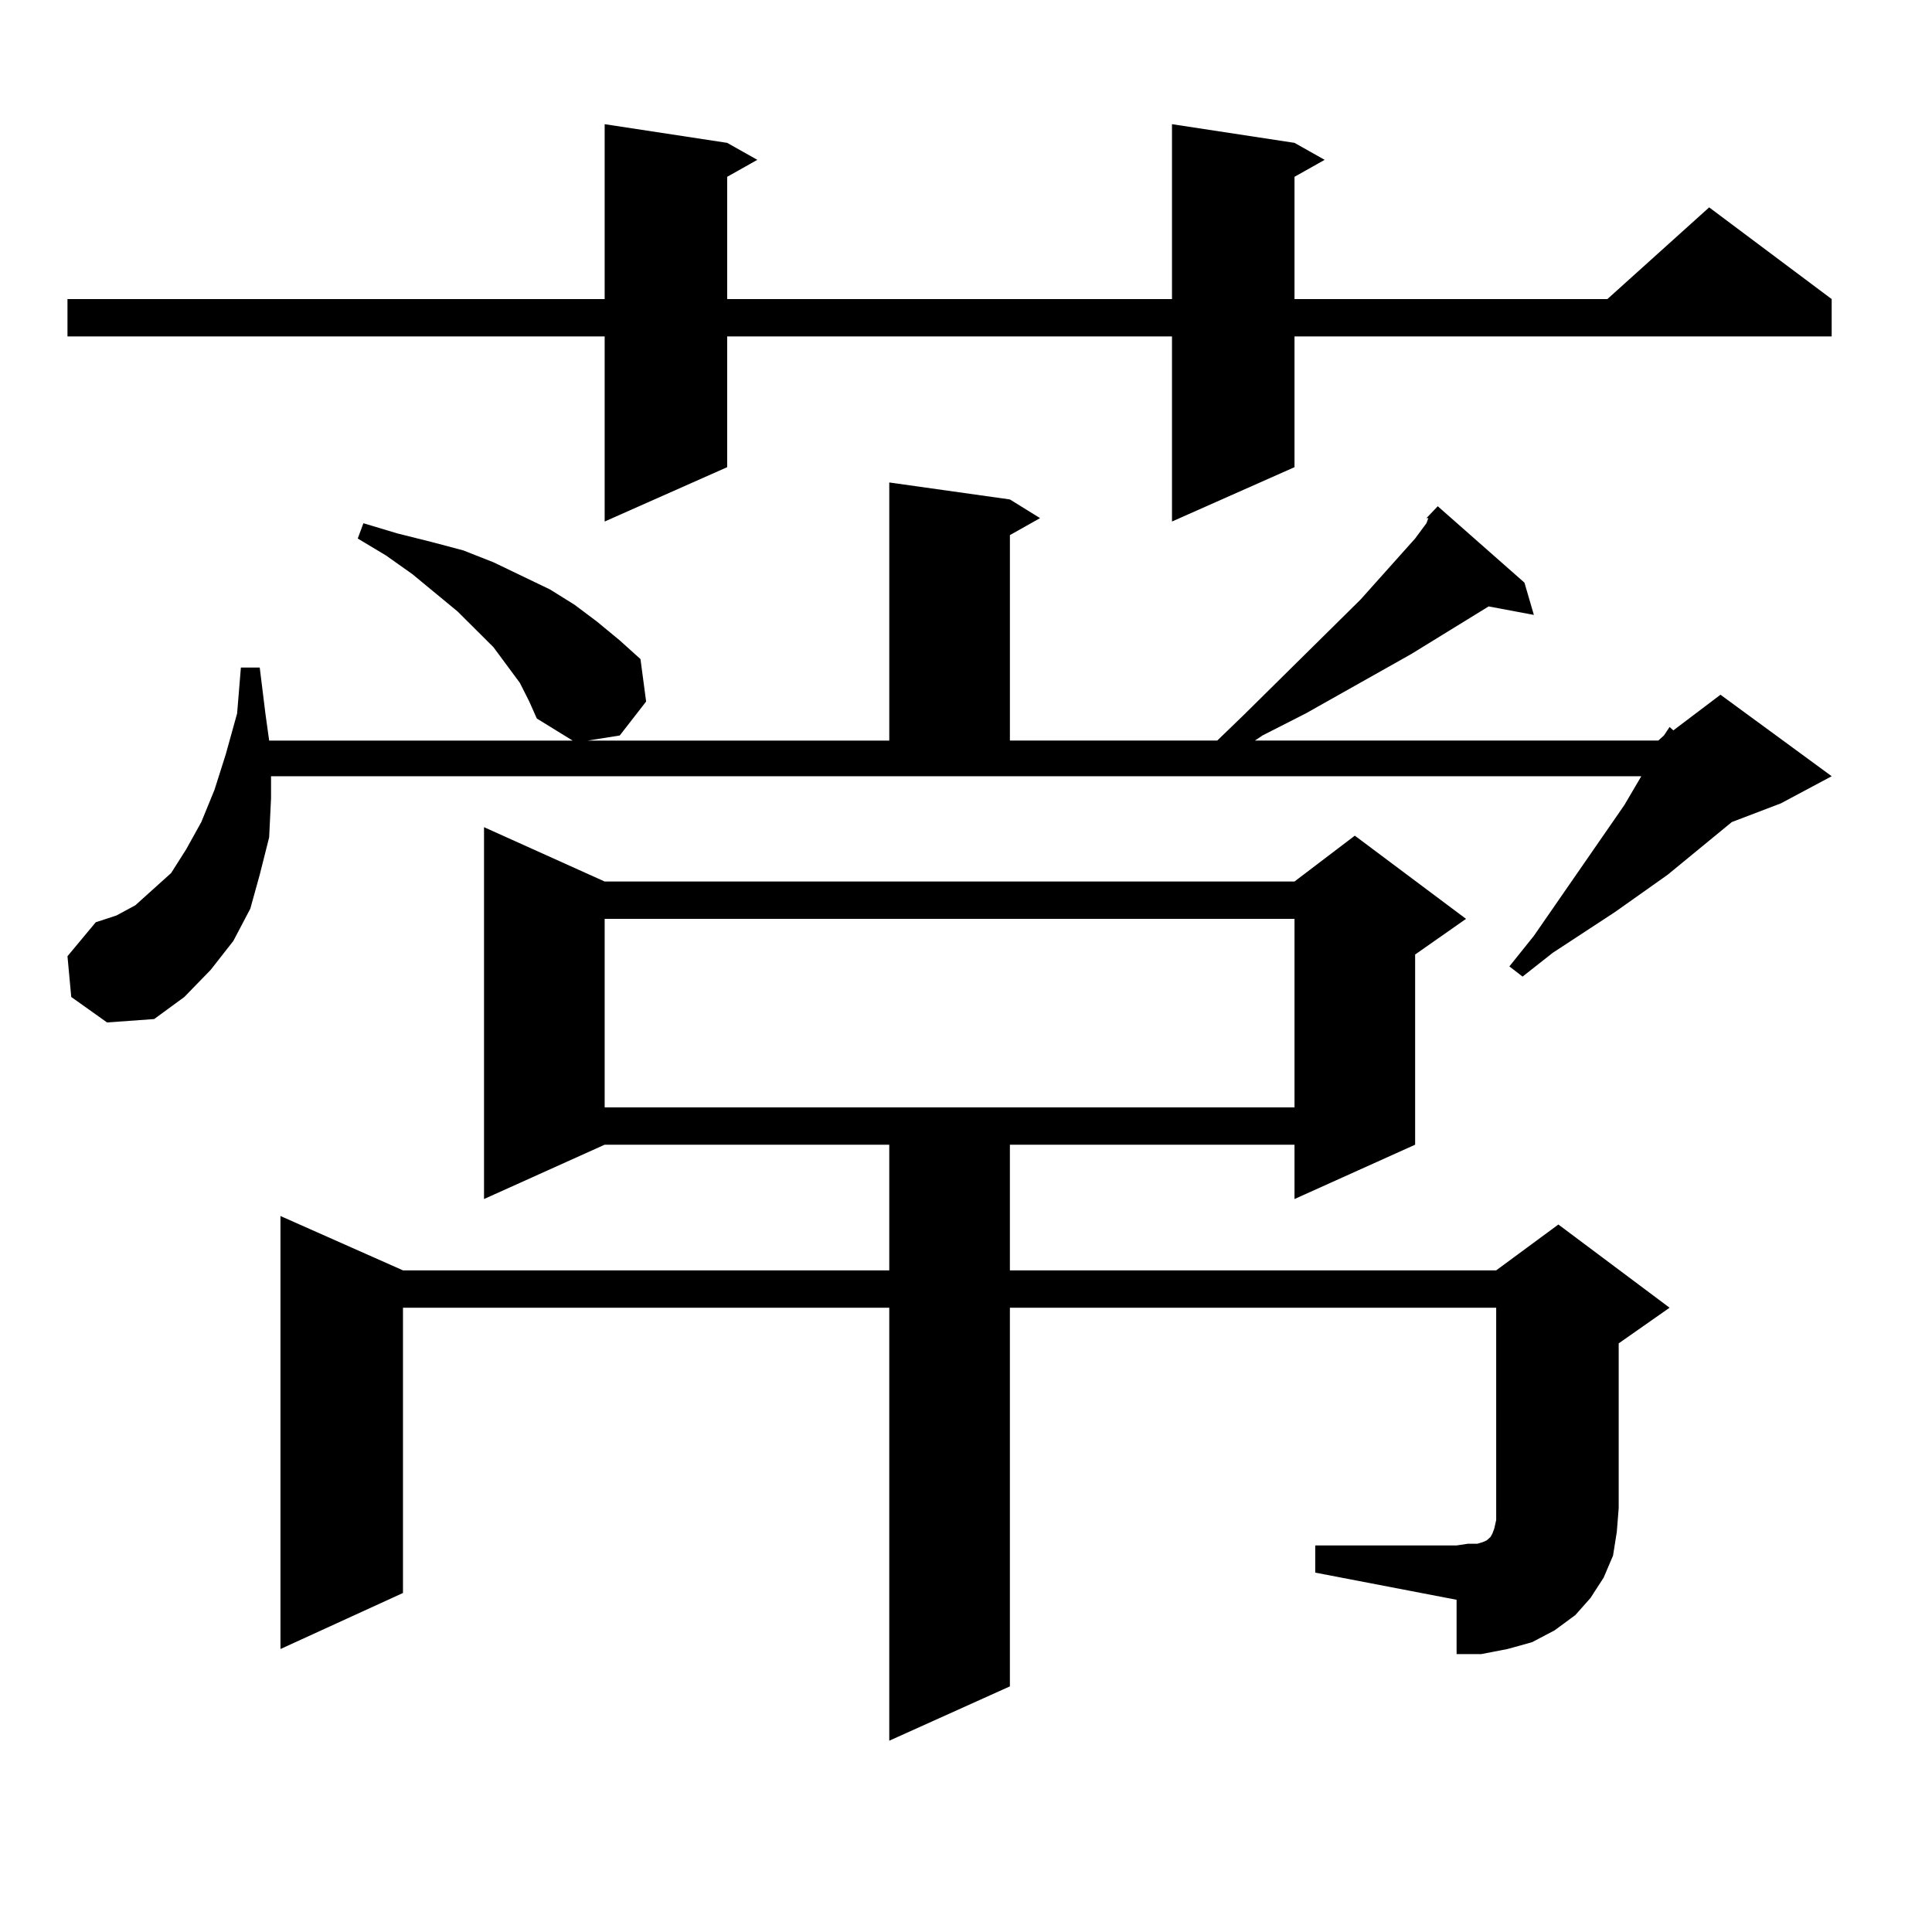
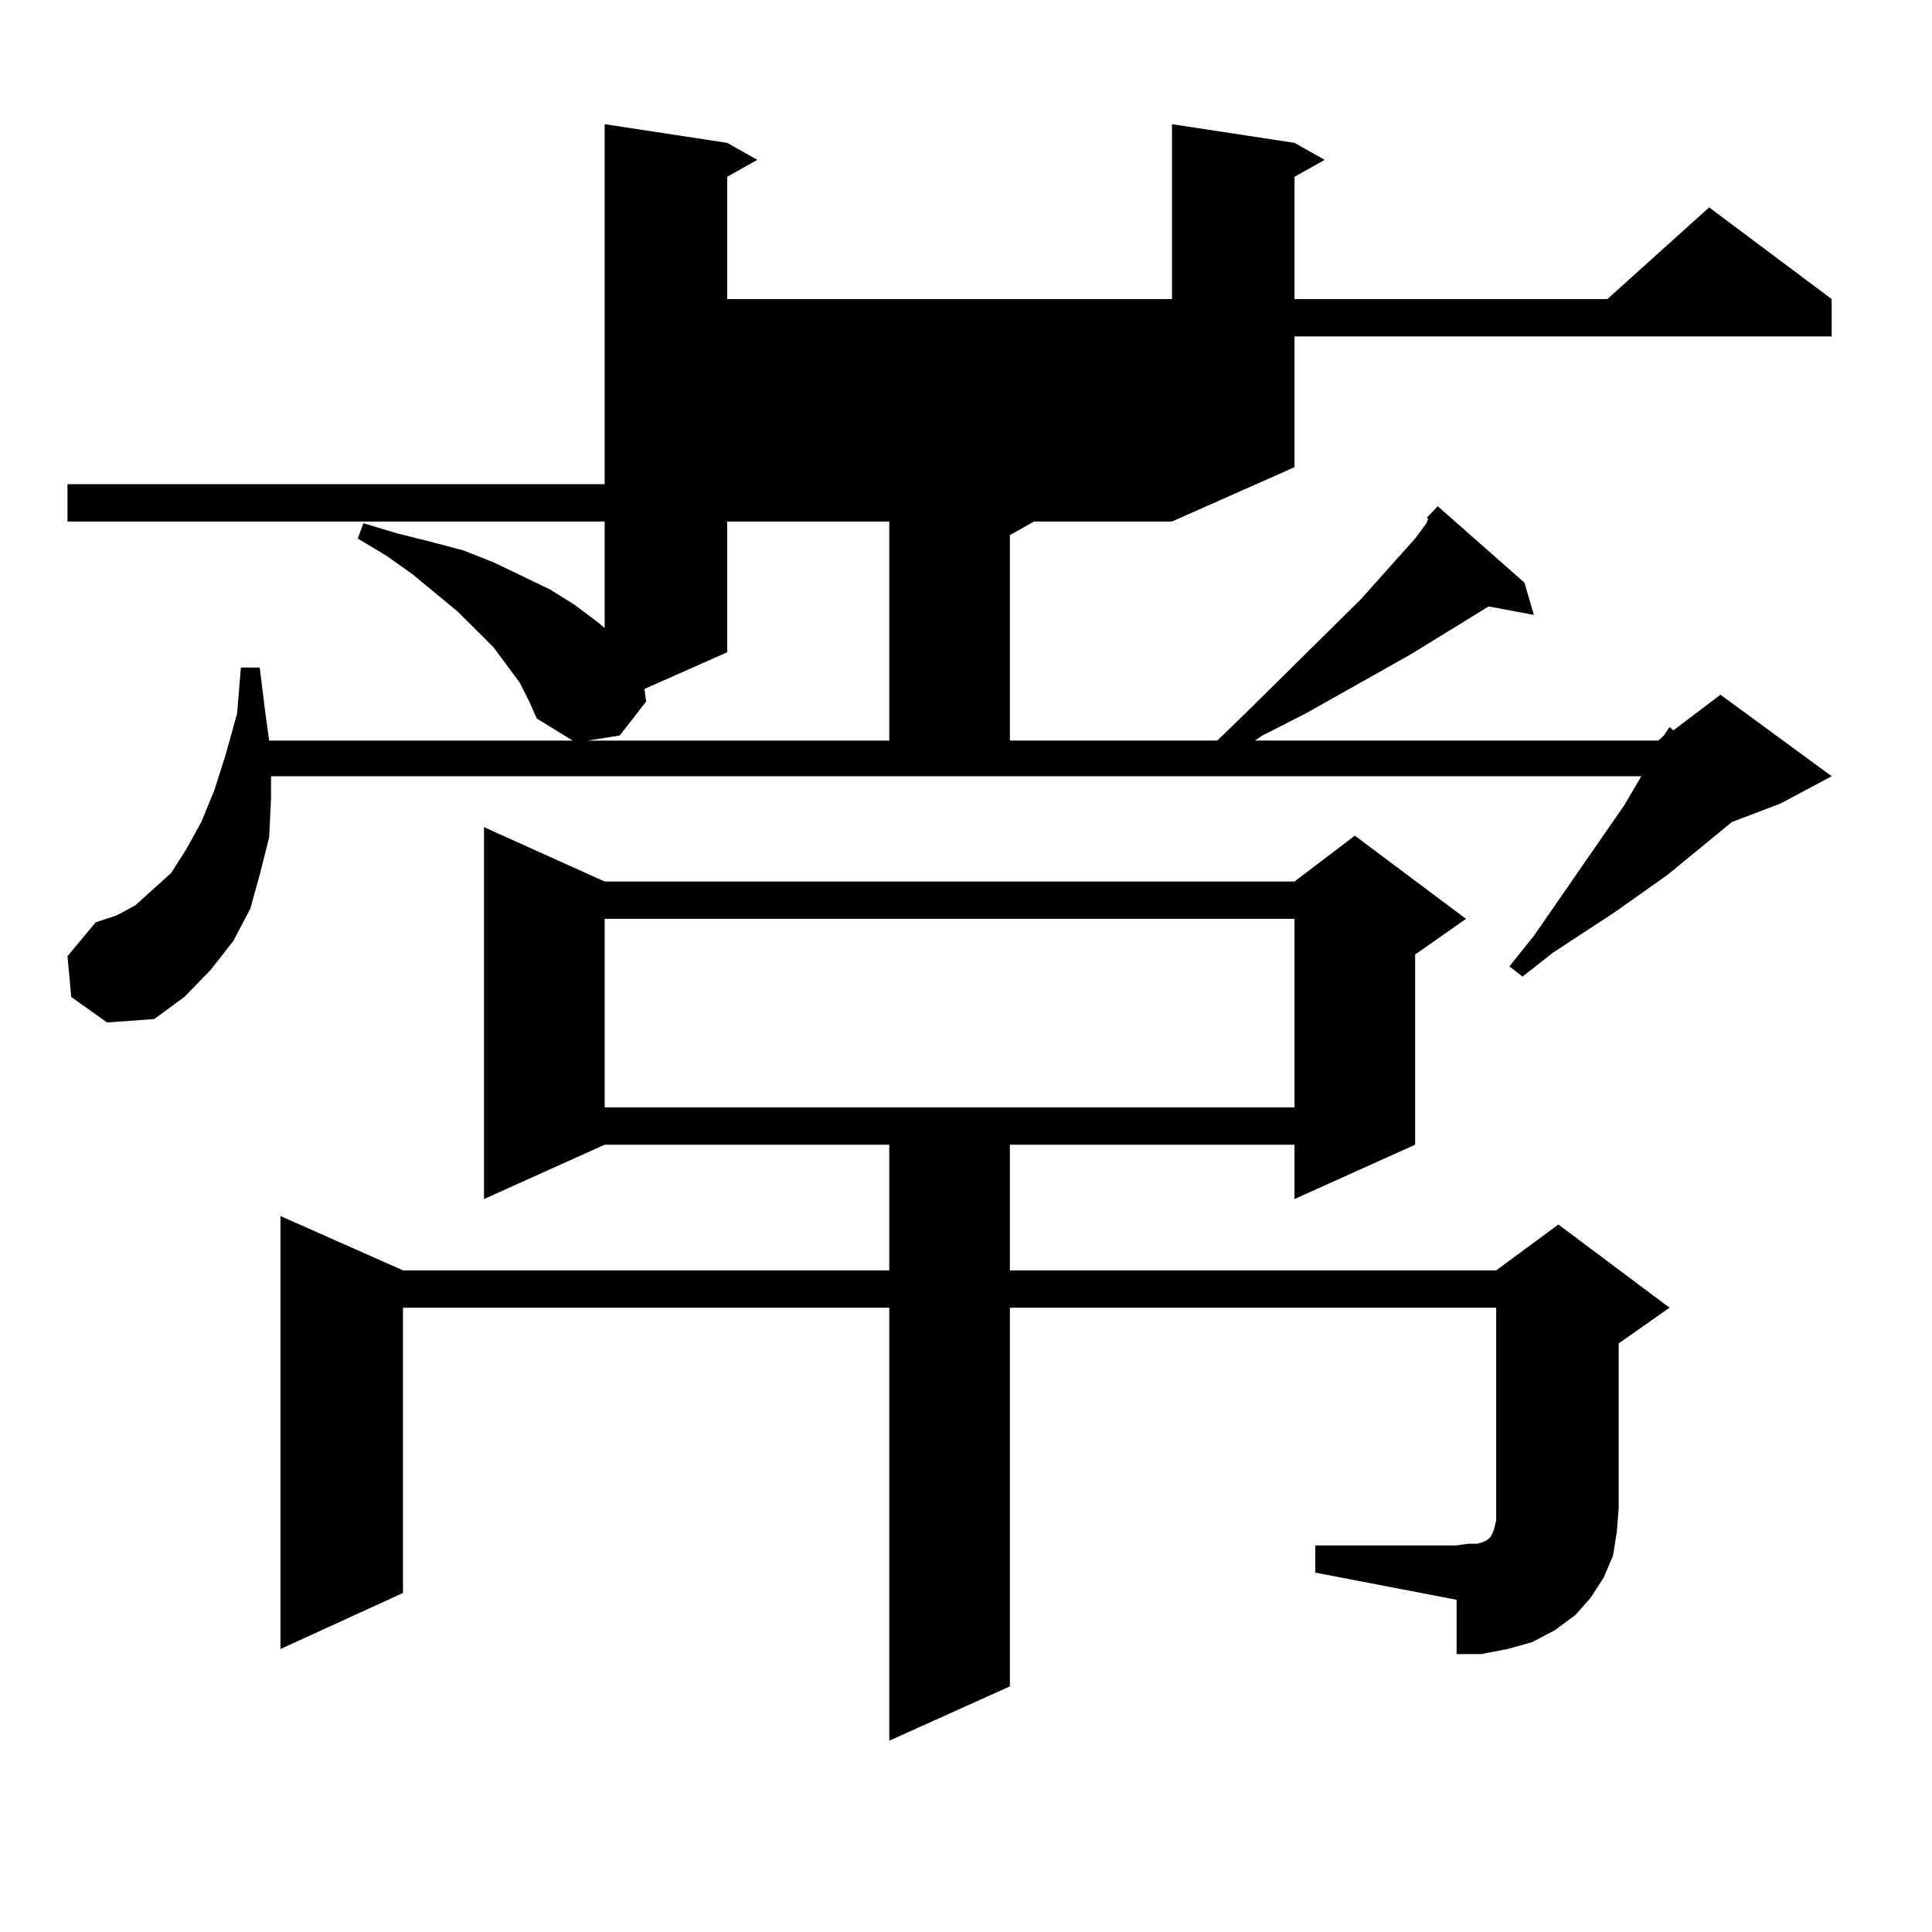
<svg xmlns="http://www.w3.org/2000/svg" version="1.1" id="图层_1" x="0px" y="0px" width="1000px" height="1000px" viewBox="0 0 1000 1000" enable-background="new 0 0 1000 1000" xml:space="preserve">
-   <path d="M670.032,73.941l15.609,8.789l-15.609,8.789v63.281h161.947l52.682-47.461l63.413,47.461v19.336H670.032v67.676  l-63.413,28.125v-95.801H376.381v67.676l-63.413,28.125v-95.801H34.926v-19.336h278.042V64.273l63.413,9.668l15.609,8.789  l-15.609,8.789v63.281h230.238V64.273L670.032,73.941z M738.323,268.18l5.854-6.152l44.877,39.551l4.878,16.699l-23.414-4.395  l-39.999,24.609l-54.633,30.762l-22.438,11.426l-3.902,2.637H858.32l2.927-2.637l2.927-4.395l1.951,1.758l24.39-18.457l57.56,42.188  l-26.341,14.063l-25.365,9.668l-33.17,27.246l-27.316,19.336l-32.194,21.094l-15.609,12.305l-6.829-5.273l12.683-15.82  l46.828-67.676l8.78-14.941H140.289v11.426l-0.976,20.215l-4.878,19.336l-4.878,17.578l-8.78,16.699l-11.707,14.941l-13.658,14.063  l-15.609,11.426l-24.39,1.758l-18.536-13.184l-1.951-21.094l14.634-17.578l10.731-3.516l9.756-5.273l8.78-7.91l9.756-8.789  l7.805-12.305l7.805-14.063l6.829-16.699l5.854-18.457l5.854-21.094l1.951-23.73h9.756l2.927,23.73l1.951,14.063h157.069  l-18.536-11.426l-3.902-8.789l-4.878-9.668l-13.658-18.457l-18.536-18.457l-23.414-19.336l-13.658-9.668l-14.634-8.789l2.927-7.91  l17.561,5.273l17.561,4.395l16.585,4.395l15.609,6.152l14.634,7.031l14.634,7.031l12.683,7.91l11.707,8.789l11.707,9.668  l10.731,9.668l2.927,21.973l-13.658,17.578l-16.585,2.637h156.094V249.723l62.438,8.789l15.609,9.668l-15.609,8.789v106.348h107.314  l13.658-13.184l60.486-59.766l28.292-31.641l5.854-7.91l0.976-2.637H738.323z M680.764,799.918h73.169l5.854-0.879h4.878  l2.927-0.879l1.951-0.879l0.976-0.879l0.976-0.879l0.976-1.758l0.976-2.637l0.976-4.395v-6.152V676.871H522.719v195.996  l-62.438,28.125V676.871H208.58v147.656l-63.413,29.004V629.41l63.413,28.125h251.701v-65.039H312.968l-62.438,28.125v-192.48  l62.438,28.125h357.064l31.219-23.73l57.56,43.066l-26.341,18.457v98.438l-62.438,28.125v-28.125H522.719v65.039H774.42  l32.194-23.73l57.56,43.066l-26.341,18.457v85.254l-0.976,12.305l-1.951,12.305l-4.878,11.426l-6.829,10.547l-7.805,8.789  l-10.731,7.91l-11.707,6.152l-12.683,3.516l-13.658,2.637h-12.683v-28.125l-73.169-14.063V799.918z M312.968,475.602v97.559h357.064  v-97.559H312.968z" />
+   <path d="M670.032,73.941l15.609,8.789l-15.609,8.789v63.281h161.947l52.682-47.461l63.413,47.461v19.336H670.032v67.676  l-63.413,28.125H376.381v67.676l-63.413,28.125v-95.801H34.926v-19.336h278.042V64.273l63.413,9.668l15.609,8.789  l-15.609,8.789v63.281h230.238V64.273L670.032,73.941z M738.323,268.18l5.854-6.152l44.877,39.551l4.878,16.699l-23.414-4.395  l-39.999,24.609l-54.633,30.762l-22.438,11.426l-3.902,2.637H858.32l2.927-2.637l2.927-4.395l1.951,1.758l24.39-18.457l57.56,42.188  l-26.341,14.063l-25.365,9.668l-33.17,27.246l-27.316,19.336l-32.194,21.094l-15.609,12.305l-6.829-5.273l12.683-15.82  l46.828-67.676l8.78-14.941H140.289v11.426l-0.976,20.215l-4.878,19.336l-4.878,17.578l-8.78,16.699l-11.707,14.941l-13.658,14.063  l-15.609,11.426l-24.39,1.758l-18.536-13.184l-1.951-21.094l14.634-17.578l10.731-3.516l9.756-5.273l8.78-7.91l9.756-8.789  l7.805-12.305l7.805-14.063l6.829-16.699l5.854-18.457l5.854-21.094l1.951-23.73h9.756l2.927,23.73l1.951,14.063h157.069  l-18.536-11.426l-3.902-8.789l-4.878-9.668l-13.658-18.457l-18.536-18.457l-23.414-19.336l-13.658-9.668l-14.634-8.789l2.927-7.91  l17.561,5.273l17.561,4.395l16.585,4.395l15.609,6.152l14.634,7.031l14.634,7.031l12.683,7.91l11.707,8.789l11.707,9.668  l10.731,9.668l2.927,21.973l-13.658,17.578l-16.585,2.637h156.094V249.723l62.438,8.789l15.609,9.668l-15.609,8.789v106.348h107.314  l13.658-13.184l60.486-59.766l28.292-31.641l5.854-7.91l0.976-2.637H738.323z M680.764,799.918h73.169l5.854-0.879h4.878  l2.927-0.879l1.951-0.879l0.976-0.879l0.976-0.879l0.976-1.758l0.976-2.637l0.976-4.395v-6.152V676.871H522.719v195.996  l-62.438,28.125V676.871H208.58v147.656l-63.413,29.004V629.41l63.413,28.125h251.701v-65.039H312.968l-62.438,28.125v-192.48  l62.438,28.125h357.064l31.219-23.73l57.56,43.066l-26.341,18.457v98.438l-62.438,28.125v-28.125H522.719v65.039H774.42  l32.194-23.73l57.56,43.066l-26.341,18.457v85.254l-0.976,12.305l-1.951,12.305l-4.878,11.426l-6.829,10.547l-7.805,8.789  l-10.731,7.91l-11.707,6.152l-12.683,3.516l-13.658,2.637h-12.683v-28.125l-73.169-14.063V799.918z M312.968,475.602v97.559h357.064  v-97.559H312.968z" />
</svg>